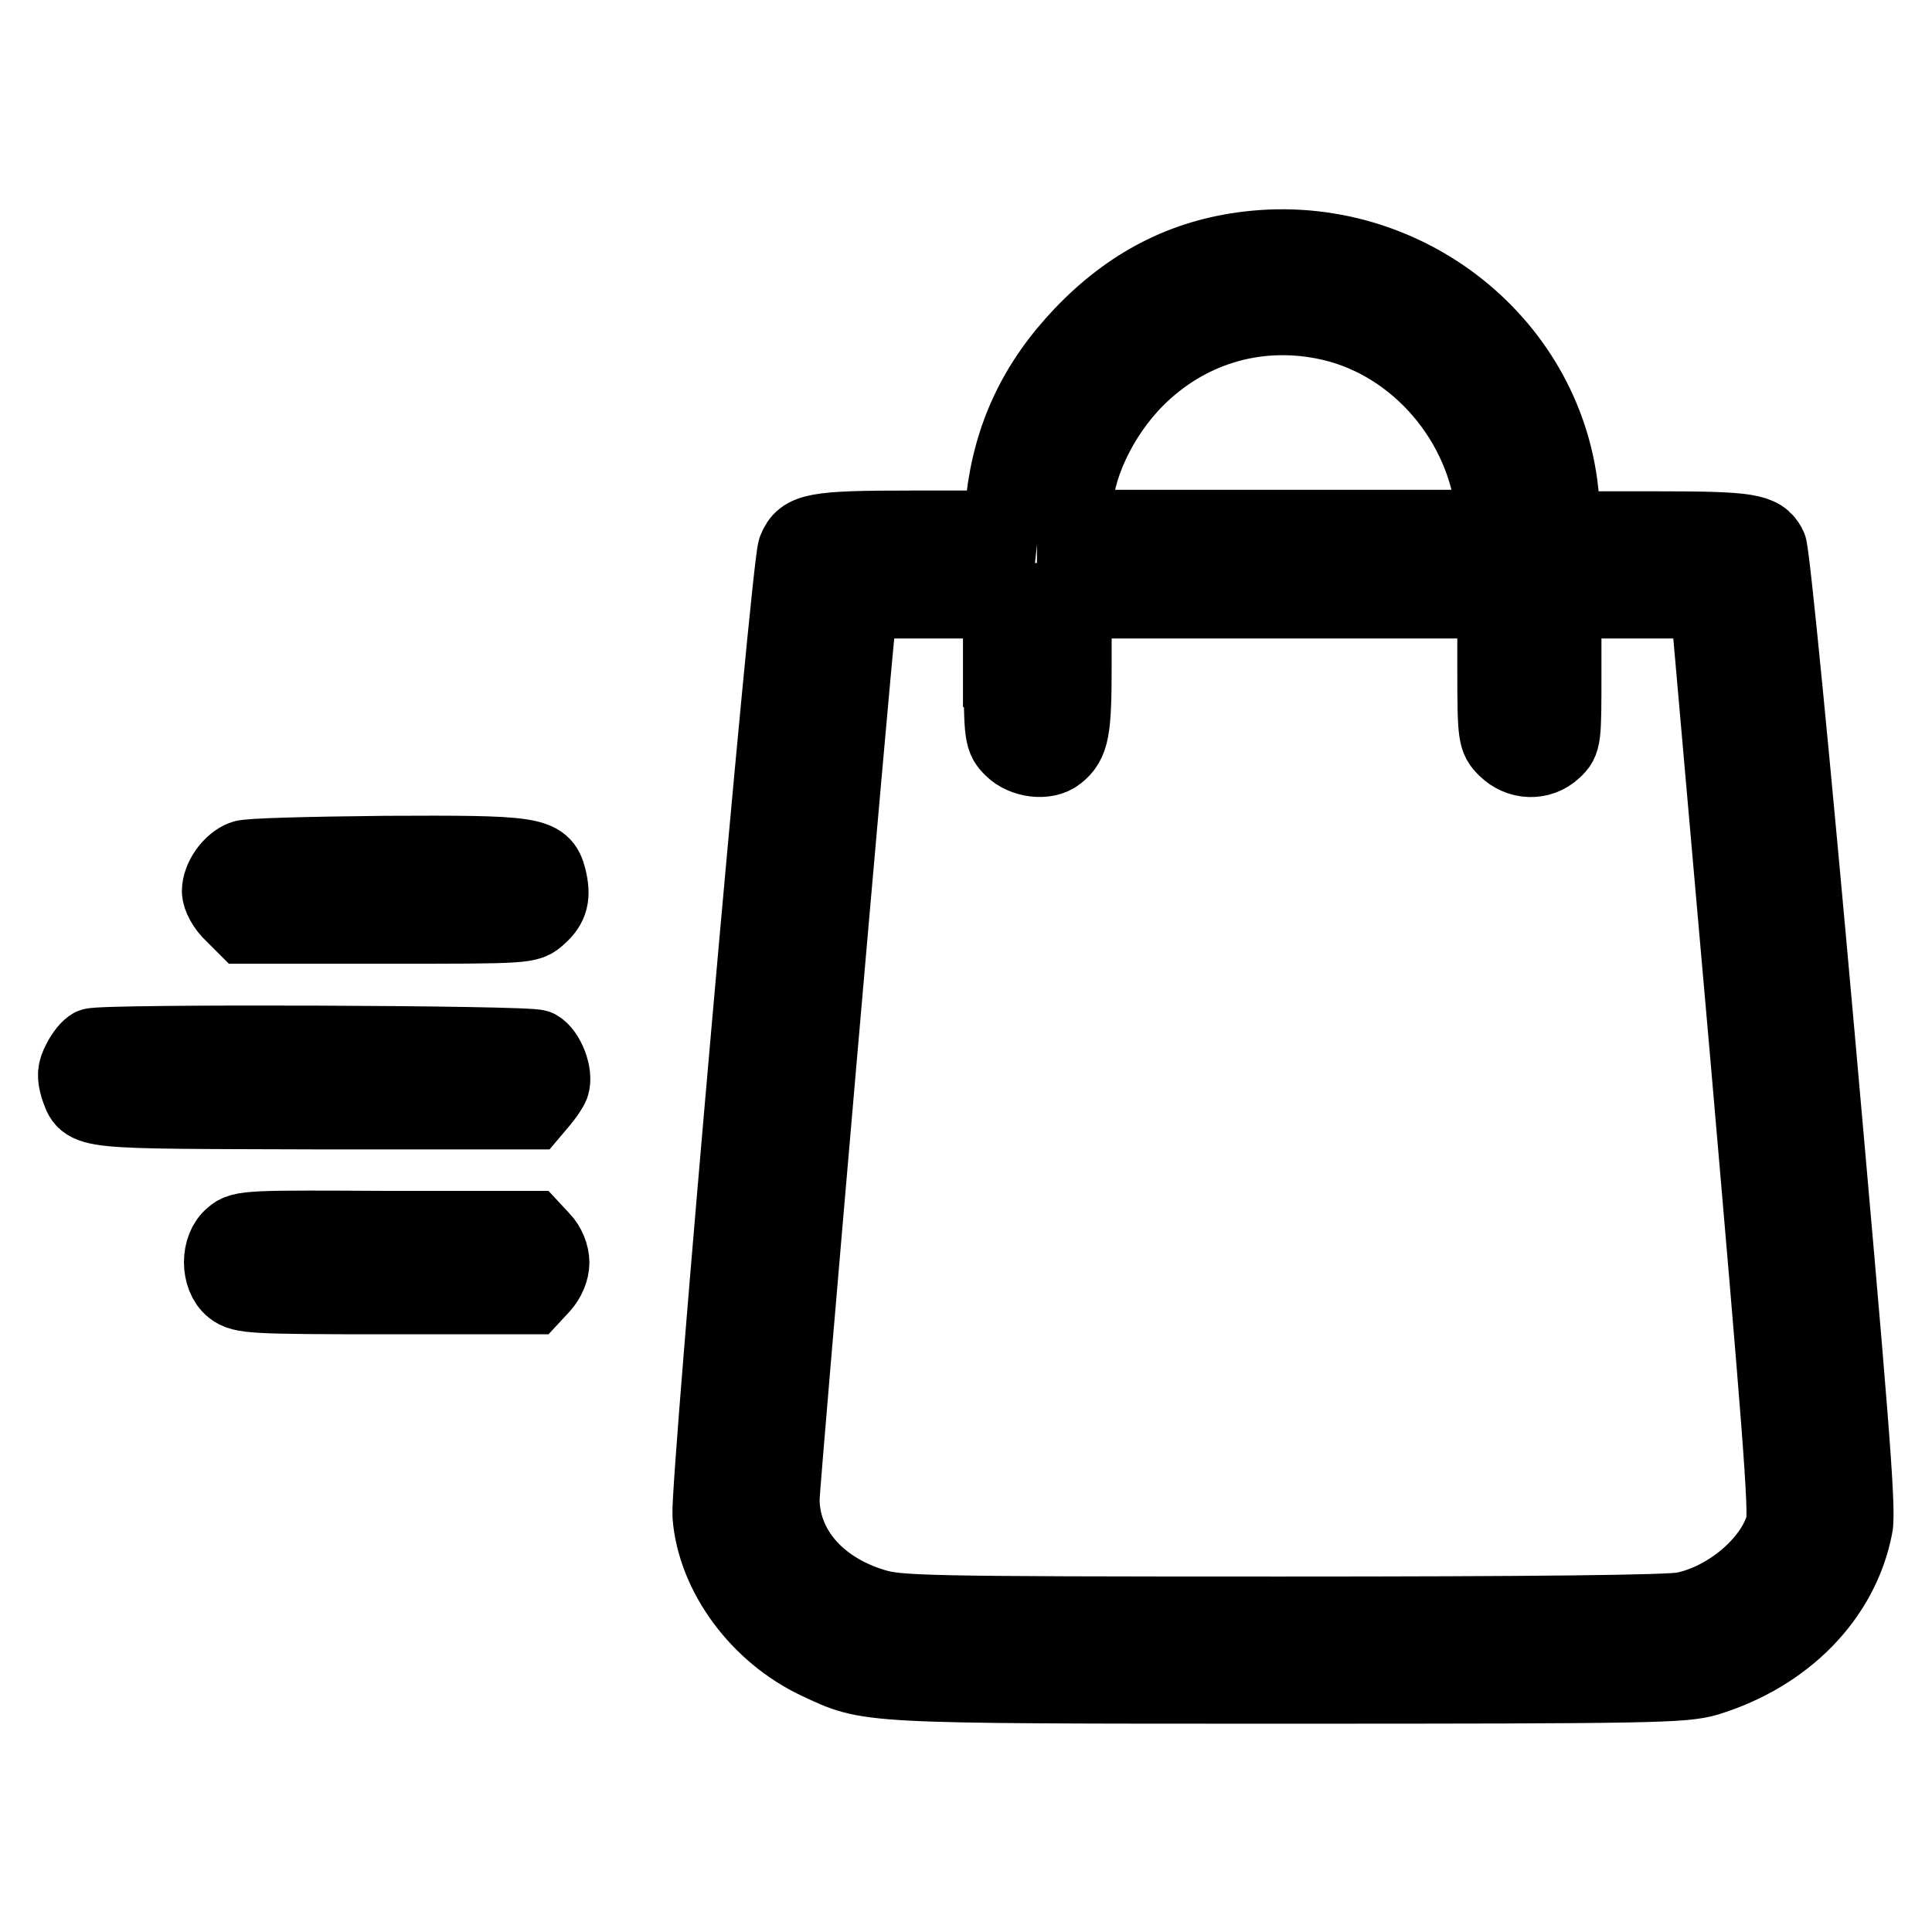
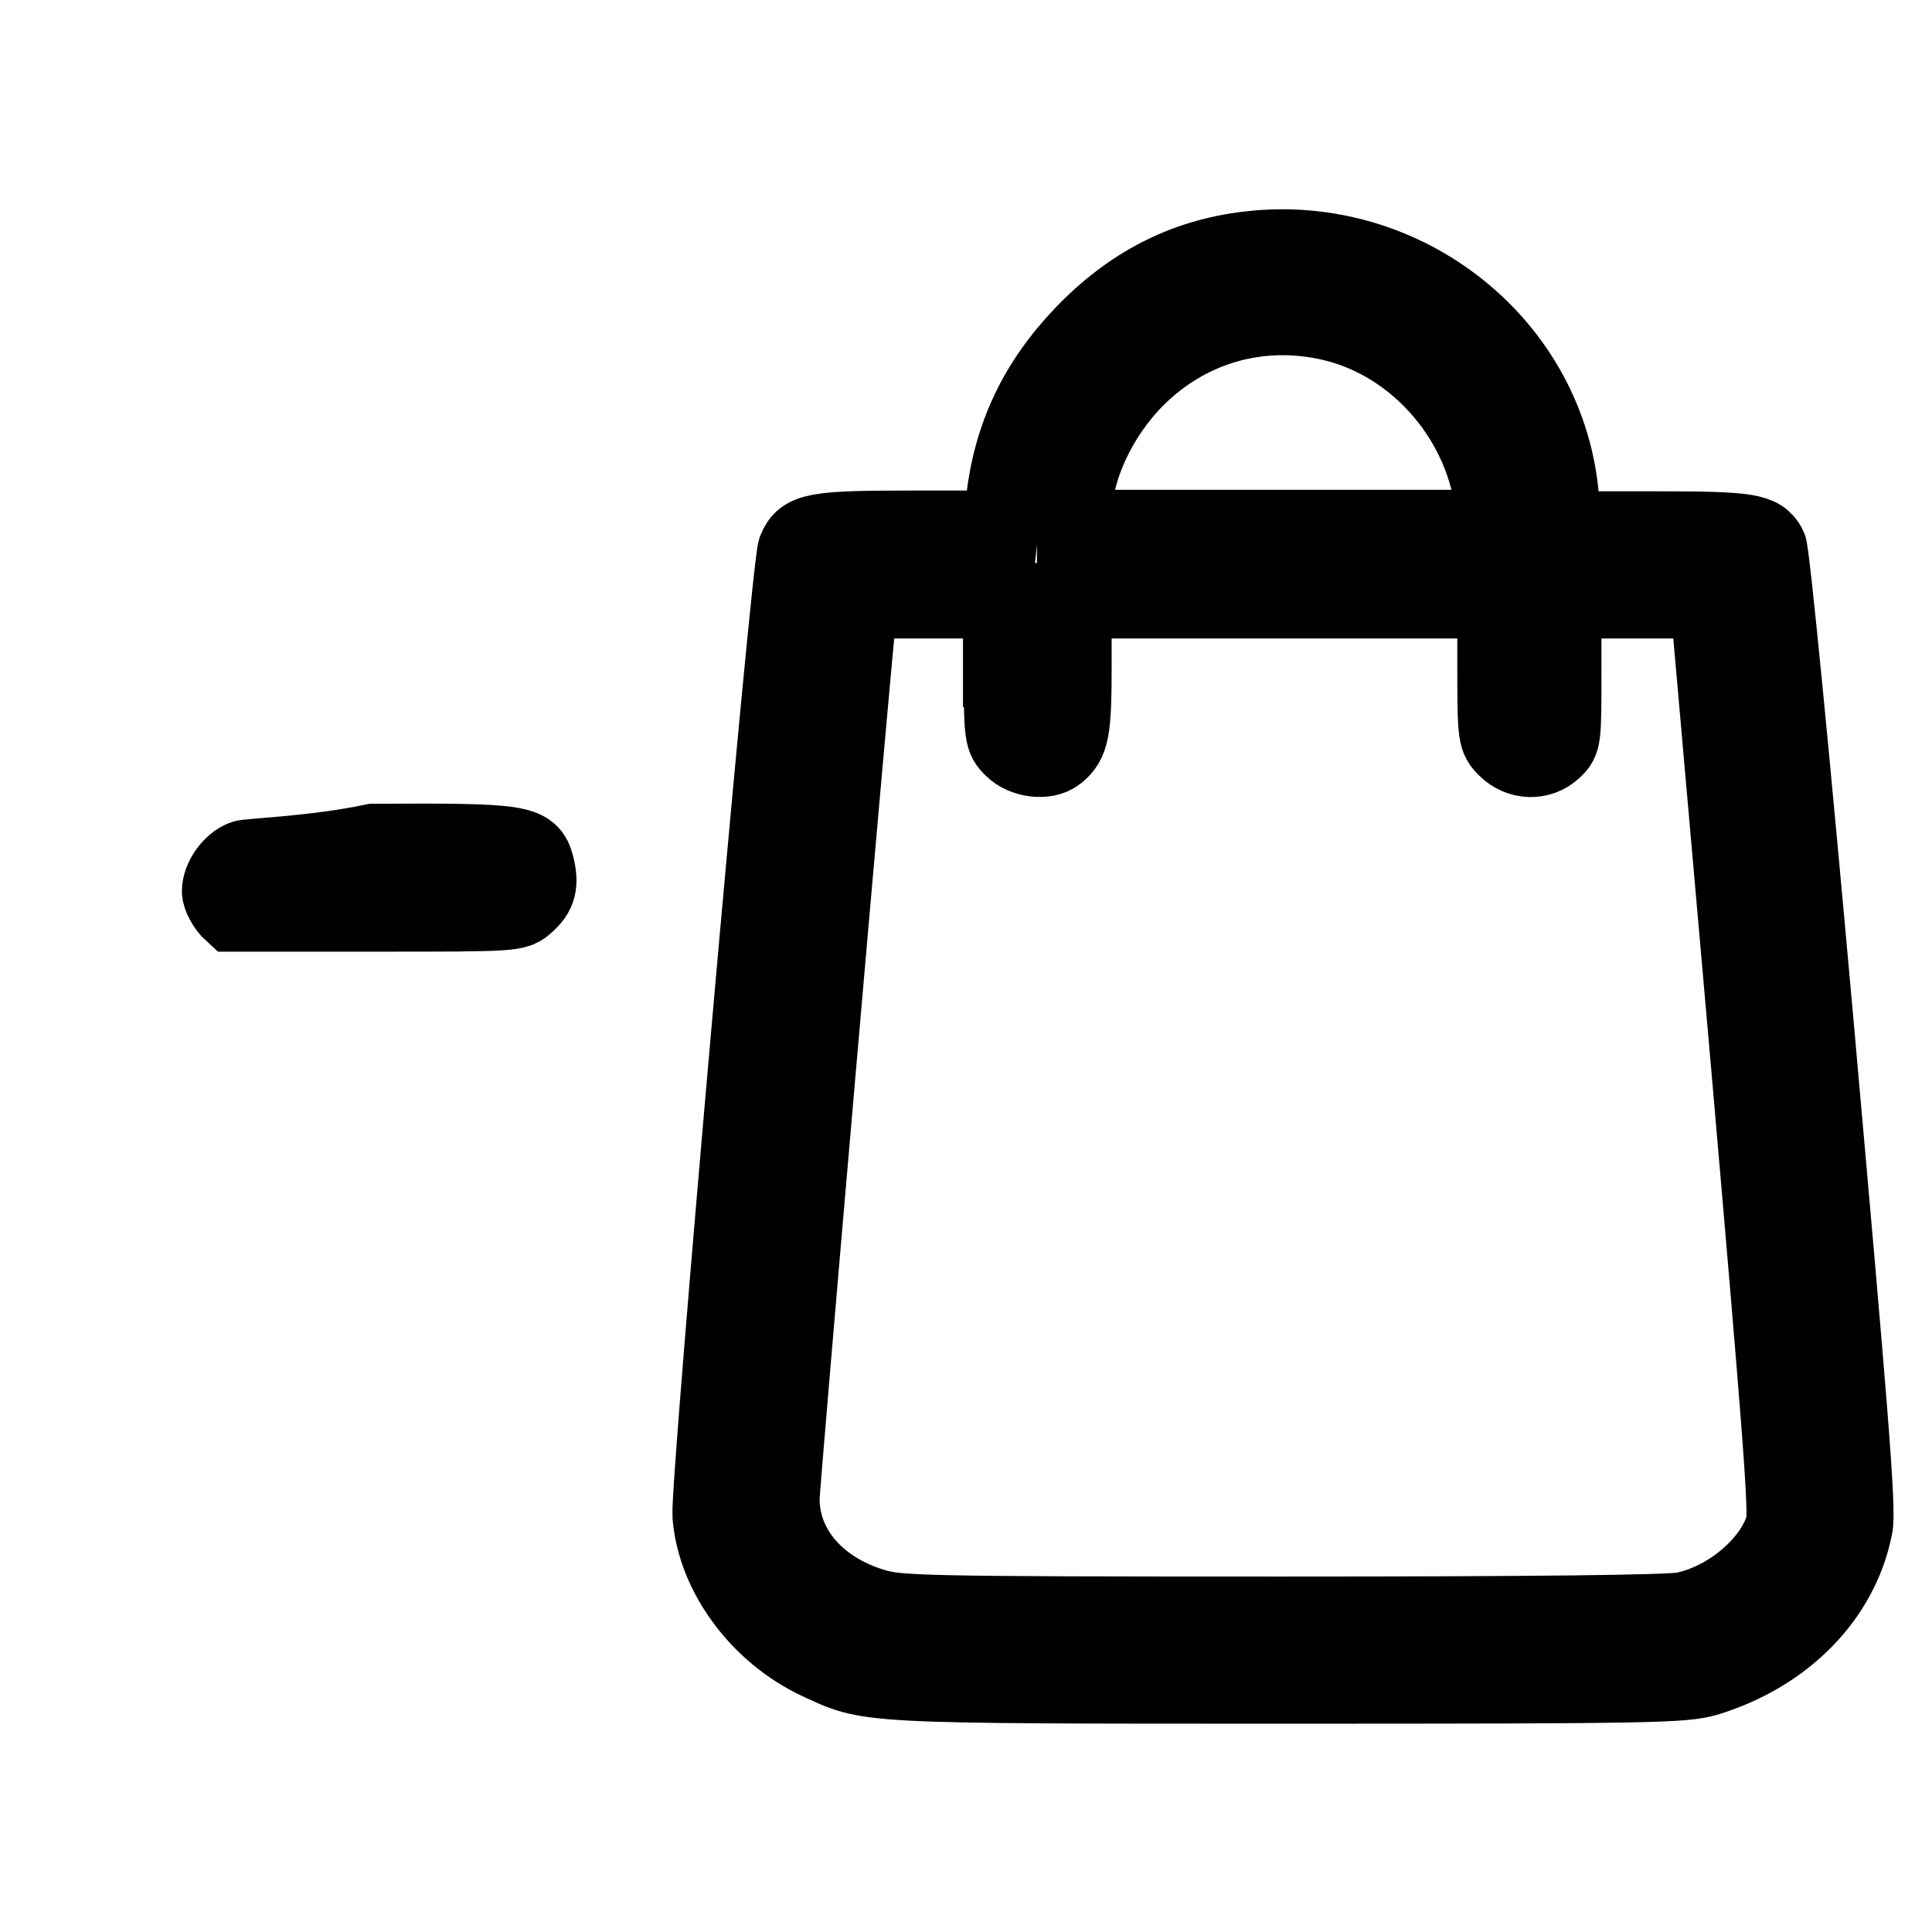
<svg xmlns="http://www.w3.org/2000/svg" version="1.1" x="0px" y="0px" viewBox="0 0 256 256" enable-background="new 0 0 256 256" xml:space="preserve">
  <g>
    <g>
      <g>
        <path stroke-width="10" fill-opacity="0" stroke="#000000" d="M165.4,33c-8.5,1-15.7,4.7-22,11.3c-6.1,6.4-9.4,13.4-10.4,21.9l-0.4,3.8h-11.9c-12.7,0-14.3,0.3-15.3,2.8c-0.9,2.3-11.6,123.8-11.3,128c0.6,7.8,6.4,15.7,14.3,19.4c6.9,3.2,5.3,3.2,62,3.2c49.2,0,52.6-0.1,55.8-1c10.4-3.2,17.8-10.8,19.6-20.1c0.5-2.2-0.7-16.3-5.1-65.8c-3.1-34.7-5.9-63.5-6.3-64.1c-1.1-2-2.5-2.3-15-2.3h-12.2l-0.3-3.9C205.3,45.7,186.3,30.5,165.4,33z M175.4,42.6c11.5,2.2,20.8,12.3,22.4,24.3l0.4,3h-27.9h-27.9v-2.2c0-5.5,3.3-12.6,8.2-17.5C157.2,43.6,166.2,40.8,175.4,42.6z M132.7,88.7c0,8.9,0.1,9.2,1.4,10.5c1.5,1.5,4.5,1.9,6,0.7c1.9-1.5,2.2-3.1,2.2-11.7v-8.6h27.9h27.9v9.1c0,8.9,0.1,9.2,1.4,10.5c1.8,1.8,4.6,1.9,6.4,0.2c1.3-1.2,1.3-1.5,1.3-10.5v-9.3h9.6h9.5l5.3,60.2c4.2,48.4,5.2,60.6,4.7,62.3c-1.4,5-7.3,10-13.2,11.2c-1.8,0.4-19.9,0.6-53.4,0.6c-48.1,0-50.7-0.1-54-1.1c-7.5-2.3-12.1-7.8-12.1-14.2c0.1-3,9.4-110.4,10.1-116.3l0.3-2.7h9.3h9.3V88.7z" />
-         <path stroke-width="10" fill-opacity="0" stroke="#000000" d="M32.2,113.7c-1.6,0.6-3.1,2.7-3.1,4.4c0,0.7,0.7,2.1,1.7,3l1.6,1.6h18.8c18.7,0,18.8,0,20.2-1.3c1.6-1.4,1.9-2.7,1.3-5.1c-0.8-3.1-2-3.3-21.6-3.2C41.4,113.2,32.8,113.4,32.2,113.7z" />
-         <path stroke-width="10" fill-opacity="0" stroke="#000000" d="M12.2,138.6c-0.4,0.2-1.1,1-1.6,2c-0.7,1.3-0.7,2-0.3,3.4c1.2,3.4,0.1,3.2,31.4,3.3h28.8l1.1-1.3c0.6-0.7,1.3-1.7,1.5-2.2c0.5-1.4-0.6-4.3-1.9-5C70.2,138.2,13.6,138,12.2,138.6z" />
-         <path stroke-width="10" fill-opacity="0" stroke="#000000" d="M30.8,163.8c-1.9,1.5-1.9,5.4,0,6.9c1.3,1,2.5,1.1,20.5,1.1h19.2l1.3-1.4c0.8-0.9,1.3-2.1,1.3-3.1c0-1-0.5-2.3-1.3-3.1l-1.3-1.4H51.3C33.3,162.7,32,162.7,30.8,163.8z" />
+         <path stroke-width="10" fill-opacity="0" stroke="#000000" d="M32.2,113.7c-1.6,0.6-3.1,2.7-3.1,4.4c0,0.7,0.7,2.1,1.7,3h18.8c18.7,0,18.8,0,20.2-1.3c1.6-1.4,1.9-2.7,1.3-5.1c-0.8-3.1-2-3.3-21.6-3.2C41.4,113.2,32.8,113.4,32.2,113.7z" />
      </g>
    </g>
  </g>
</svg>